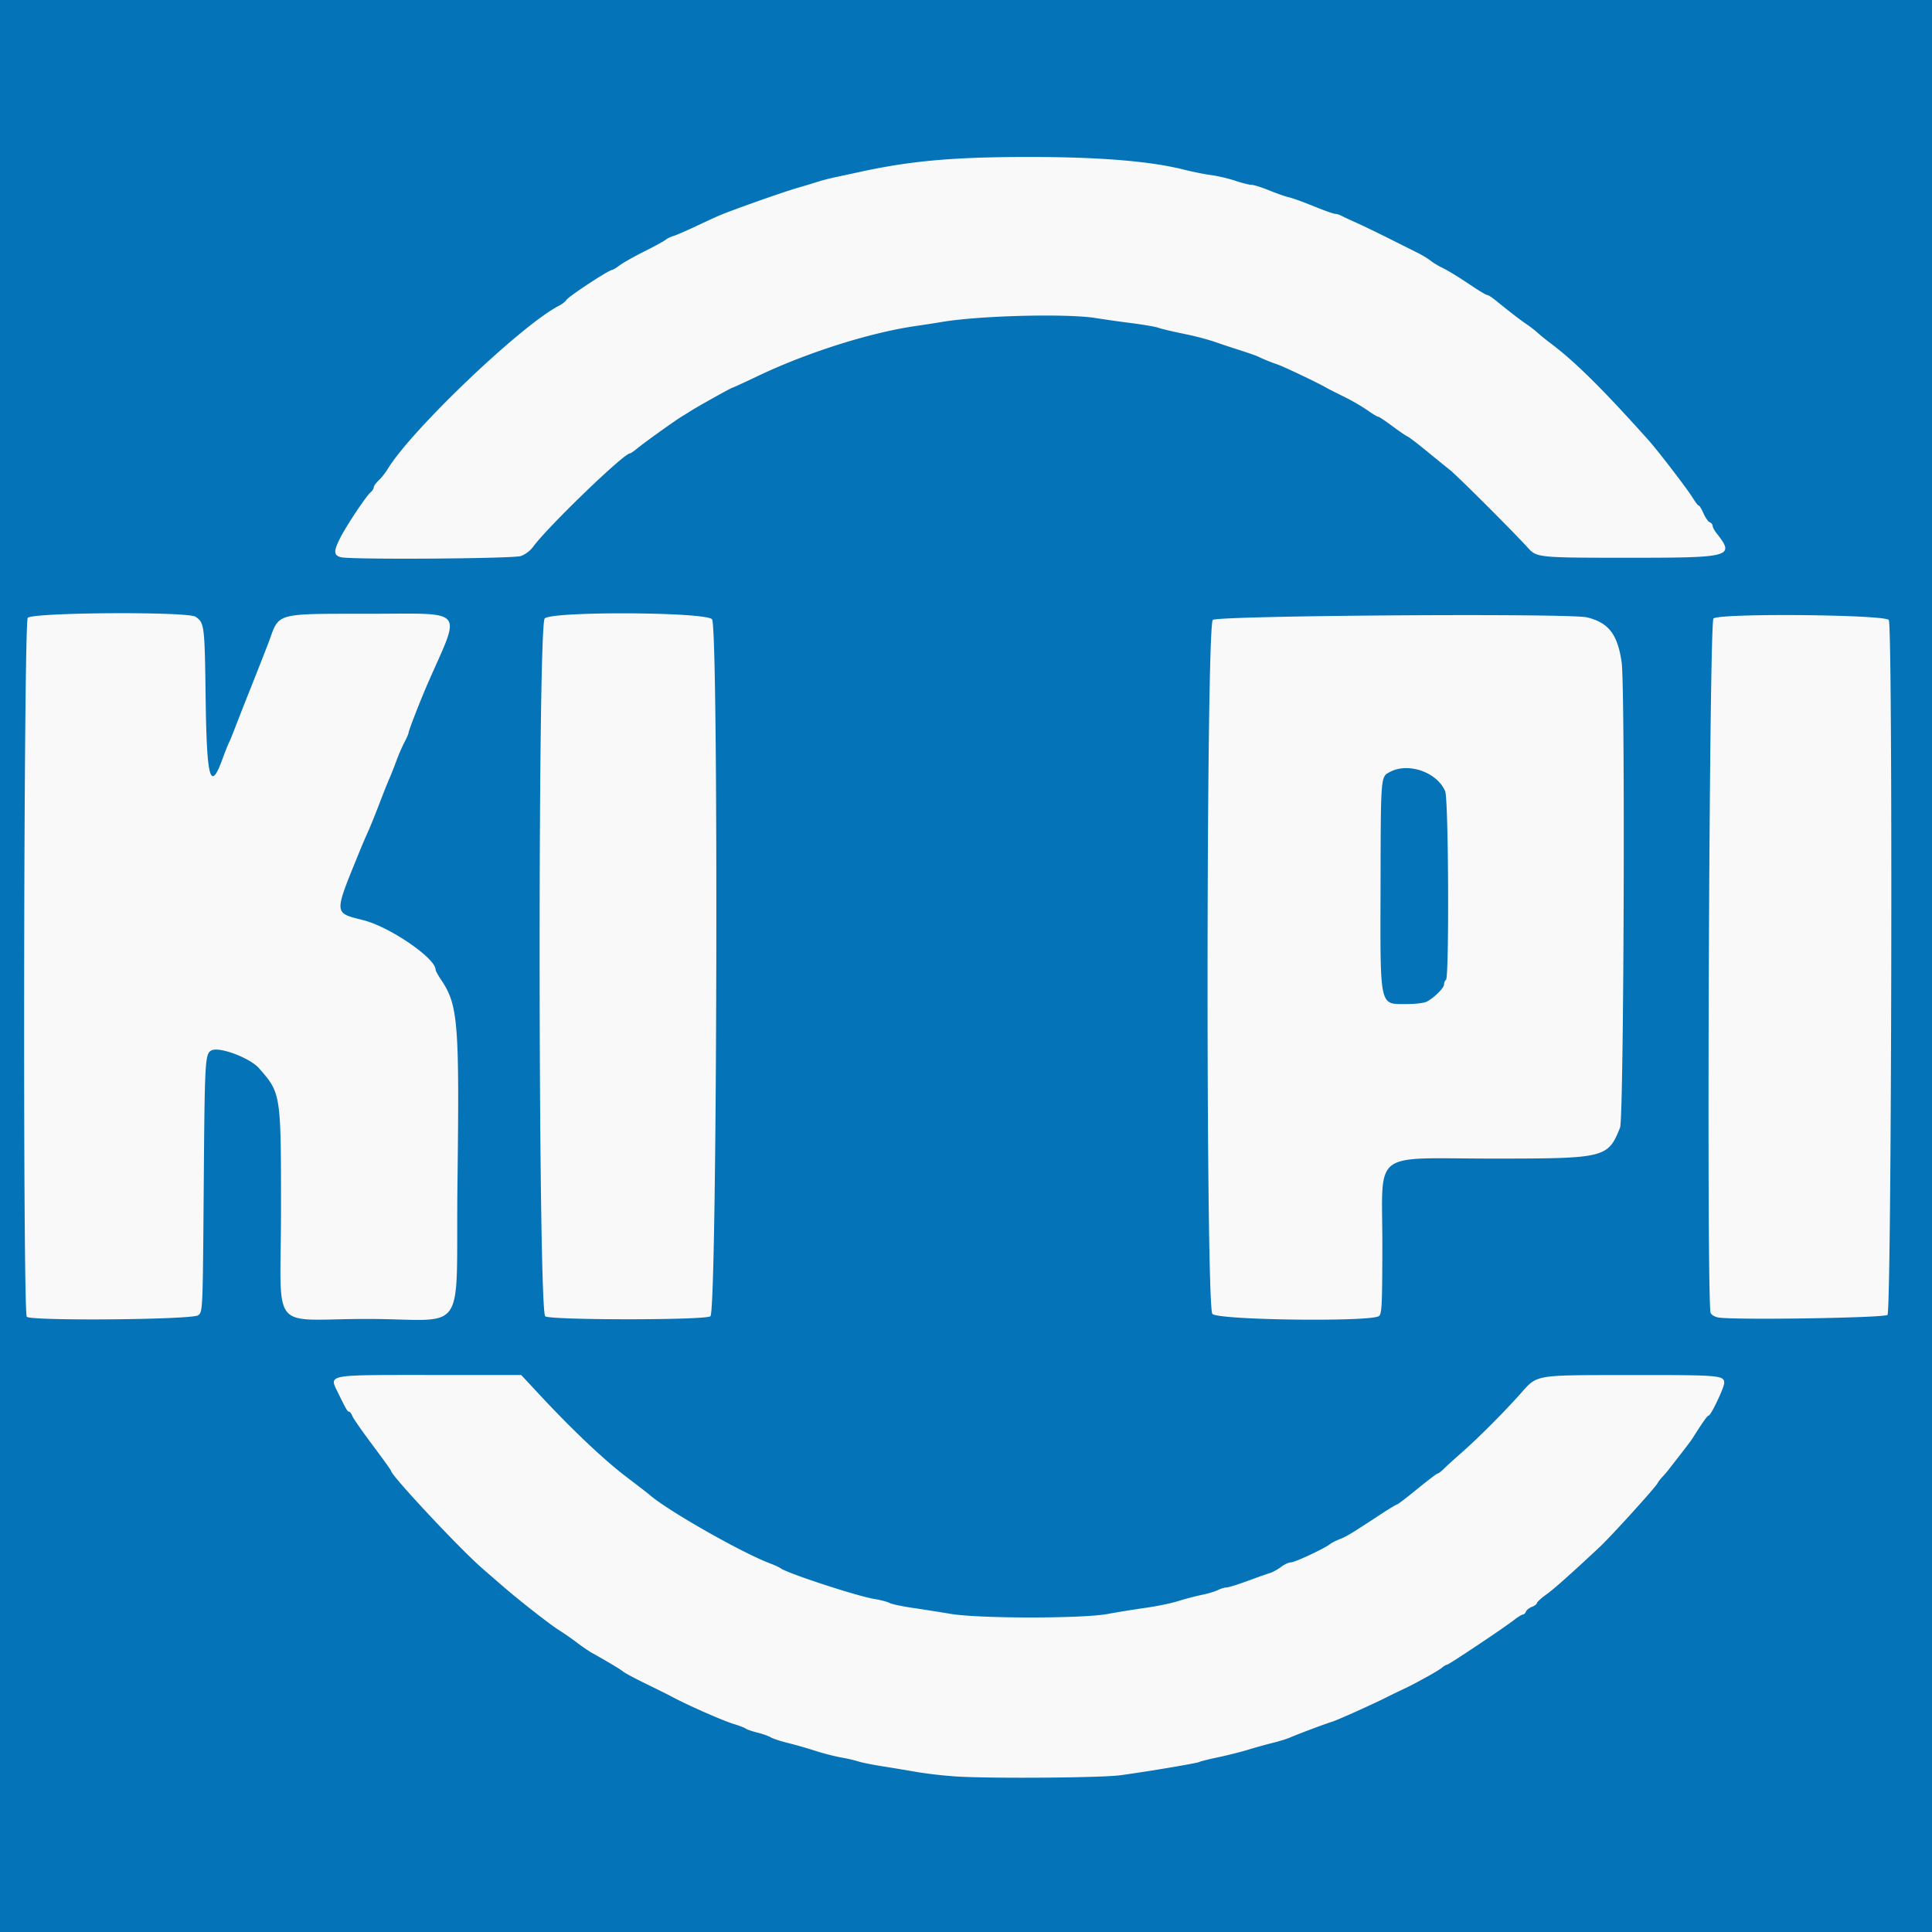
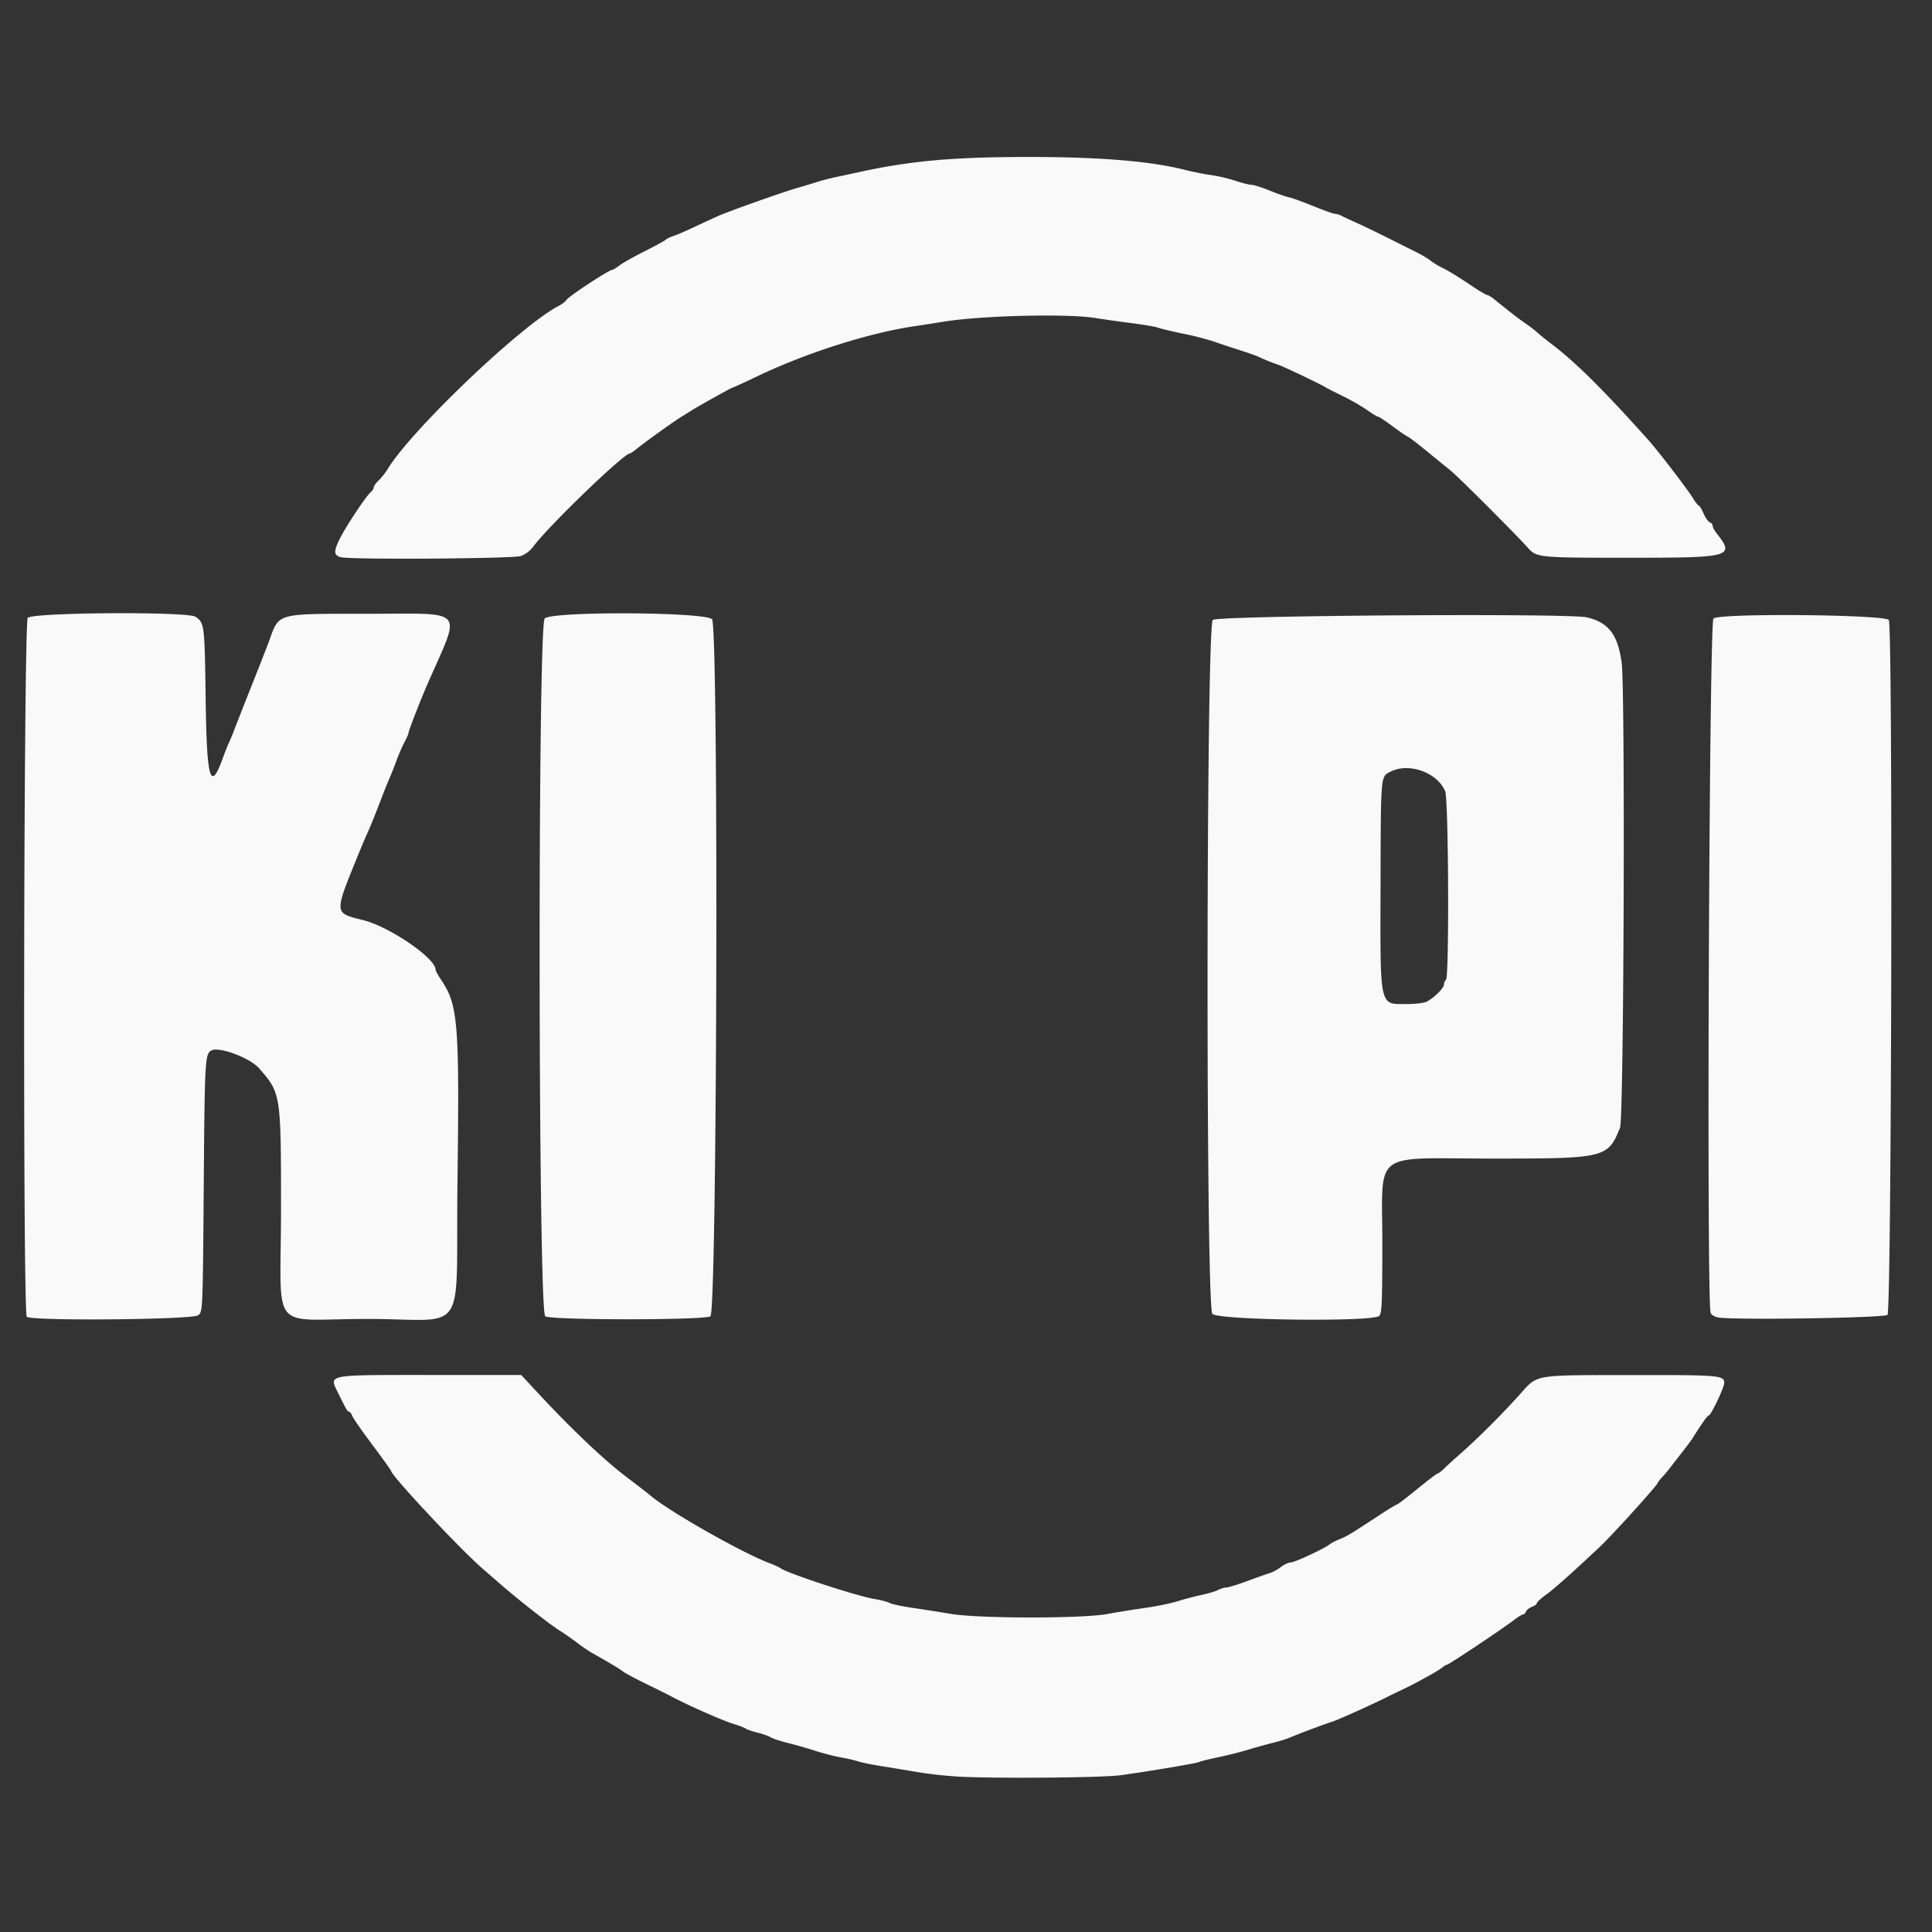
<svg xmlns="http://www.w3.org/2000/svg" version="1.1" width="320" height="320">
  <rect width="100%" height="100%" fill="#333333" stroke="none" />
  <svg xml:space="preserve" width="320" height="320" viewBox="0 0 84.667 84.667">
-     <rect width="100%" height="100%" fill="#0573b8" />
    <path d="M106.976 187.584a19 19 0 0 1-1.693-.19c-.42-.072-1.124-.19-1.566-.26-.443-.071-.9-.163-1.016-.205a7 7 0 0 0-.762-.176c-.303-.055-.824-.19-1.159-.299a20 20 0 0 0-1.185-.339c-.318-.078-.654-.188-.747-.245-.093-.058-.359-.152-.591-.21s-.461-.136-.508-.174-.277-.127-.51-.197c-.49-.148-2.071-.845-2.751-1.214-.116-.063-.612-.31-1.1-.548-.49-.238-.947-.483-1.017-.544-.107-.093-.68-.436-1.397-.835a9 9 0 0 1-.65-.452 12 12 0 0 0-.731-.508c-.362-.217-1.755-1.305-2.518-1.968l-.88-.764c-.983-.856-3.984-4.064-3.984-4.26 0-.027-.366-.537-.813-1.133s-.847-1.17-.887-1.274-.103-.19-.14-.19c-.074 0-.12-.08-.477-.808-.41-.839-.602-.801 4.076-.801h3.94l.808.867c1.408 1.515 2.82 2.852 3.78 3.582.513.389.984.753 1.048.81.781.682 4.006 2.518 5.26 2.993.21.08.42.176.466.213.262.213 3.36 1.229 4.123 1.352.266.043.563.121.66.173.098.053.548.149 1 .214.451.066 1.202.184 1.667.263 1.238.21 5.76.213 6.884.006.433-.08 1.185-.201 1.671-.27.486-.068 1.122-.2 1.414-.292a13 13 0 0 1 1.038-.274c.28-.057.603-.154.72-.214s.28-.11.363-.11c.084 0 .503-.13.932-.288.428-.158.874-.316.99-.35.117-.035.33-.153.474-.263s.34-.2.435-.2c.172 0 1.473-.608 1.716-.802.07-.056.26-.153.424-.216.299-.117.485-.23 1.756-1.064.384-.251.724-.458.756-.458.031 0 .43-.304.885-.677.455-.372.856-.677.892-.677.035 0 .161-.096.28-.214.118-.117.462-.43.765-.696.726-.638 1.764-1.675 2.55-2.549.81-.9.525-.851 5.012-.856 3.748-.004 3.952.014 3.952.344 0 .203-.584 1.43-.68 1.43-.057 0-.27.302-.717 1.01-.046.073-.248.343-.448.6s-.448.574-.55.708a5 5 0 0 1-.323.38c-.074.077-.17.202-.211.279-.112.205-2.039 2.327-2.532 2.788-1.31 1.224-1.99 1.829-2.35 2.088-.22.16-.401.327-.401.37 0 .044-.097.116-.214.16-.118.045-.236.14-.263.21s-.088.128-.134.128-.223.109-.393.242c-.455.355-2.86 1.96-2.938 1.96-.037 0-.127.052-.2.116s-.363.241-.642.394c-.665.365-.69.378-1.185.614-.233.111-.5.241-.593.288-.59.3-2.191 1.02-2.413 1.085-.26.076-1.47.53-1.83.686-.144.063-.487.17-.761.237-.275.068-.766.204-1.092.303-.326.1-.92.249-1.322.333-.401.084-.765.175-.81.202-.087.054-2.243.417-3.456.582-.84.114-5.661.15-7.197.055zm-40.733-20.148c-.18-.29-.137-30.448.043-30.628.24-.24 7.018-.281 7.355-.046.39.273.398.344.442 3.637.048 3.508.206 4.059.742 2.582.11-.303.232-.61.27-.683.04-.074.165-.378.279-.678s.47-1.205.792-2.012c.321-.808.641-1.627.711-1.82.432-1.199.278-1.157 4.268-1.157 4.417 0 4.142-.313 2.673 3.048-.324.74-.845 2.08-.845 2.172 0 .04-.077.22-.173.397a8 8 0 0 0-.35.803c-.096.264-.242.633-.324.819-.081.186-.286.7-.454 1.143-.17.442-.378.957-.464 1.143a29 29 0 0 0-.415.974c-1.098 2.697-1.105 2.598.206 2.93 1.16.295 3.16 1.667 3.16 2.168 0 .046.108.245.241.442.745 1.104.806 1.854.718 8.882-.086 6.918.535 5.982-3.97 5.982-4.34 0-3.763.734-3.763-4.781 0-5.095-.002-5.11-.966-6.208-.399-.454-1.748-.958-2.084-.778-.28.15-.294.402-.336 5.912-.043 5.532-.043 5.532-.243 5.693-.243.198-7.393.258-7.513.064m22.72-.02c-.312-.313-.333-30.269-.022-30.58.322-.322 7.07-.288 7.333.037.294.364.226 30.245-.07 30.542-.177.177-7.065.177-7.242 0m29.238-.105c-.293-.372-.274-30.135.019-30.41.207-.194 15.637-.3 16.4-.112.944.232 1.338.74 1.516 1.959.162 1.106.099 19.988-.069 20.404-.533 1.328-.642 1.355-5.573 1.355-5.406 0-4.837-.45-4.844 3.825-.004 2.552-.022 2.953-.138 3.07-.273.272-7.091.188-7.311-.09m9.403-13.686c.337-.184.75-.598.75-.752 0-.08.039-.169.085-.198.146-.09.113-7.915-.035-8.266-.352-.835-1.616-1.278-2.421-.847-.41.22-.401.106-.412 5.024-.013 5.365-.06 5.148 1.136 5.148.408 0 .78-.046.897-.11m12.795 13.85c-.156-.02-.313-.106-.36-.196-.188-.35-.068-30.305.122-30.443.324-.238 7.548-.171 7.684.07.18.322.124 30.27-.058 30.451-.13.13-6.515.232-7.388.118M80.01 134.152c-.32-.083-.327-.26-.03-.847.271-.535 1.14-1.84 1.332-2 .075-.062.137-.16.137-.215 0-.056.098-.194.217-.306.12-.112.298-.338.398-.502 1.029-1.7 5.849-6.297 7.488-7.143.149-.077.301-.193.339-.26.085-.15 1.862-1.319 2.007-1.319.034 0 .183-.09.33-.202.15-.111.632-.384 1.075-.605s.861-.45.931-.507c.07-.058.222-.133.339-.168.116-.034.516-.206.889-.38.372-.176.848-.397 1.058-.49.481-.216 2.84-1.053 3.514-1.246.28-.08.66-.196.846-.256.187-.06.53-.15.762-.2a136 136 0 0 0 1.023-.22c2.295-.506 4.183-.675 7.529-.674 3.068.001 5.276.183 6.752.553.384.097.927.206 1.206.242.28.037.753.148 1.051.247.3.1.623.181.72.181s.445.11.774.244c.328.134.717.27.865.302s.635.209 1.082.391.869.333.935.333.187.036.268.08c.081.043.376.181.655.306.28.125.927.438 1.44.694l1.27.636c.186.093.434.244.55.335s.326.22.466.288c.311.15.698.387 1.4.857.296.198.573.36.616.36.042 0 .197.097.343.215.69.558 1.082.86 1.368 1.055.171.116.393.288.493.38.1.094.37.312.599.485 1.048.789 2.273 2.002 4.255 4.215.437.488 1.709 2.147 1.963 2.561.107.175.22.318.253.318.031 0 .124.153.205.341.082.188.205.364.274.39s.126.097.126.155c0 .059.082.211.183.338.797 1.015.63 1.062-3.778 1.062-4.05 0-4.114-.006-4.5-.436-.59-.656-3.067-3.13-3.401-3.398-.22-.176-.704-.57-1.077-.875-.372-.306-.732-.578-.8-.606-.067-.028-.368-.234-.668-.458-.3-.225-.578-.408-.618-.408s-.253-.13-.475-.287a9 9 0 0 0-1.037-.598c-.35-.171-.692-.346-.762-.388-.27-.165-1.836-.912-2.117-1.01a8 8 0 0 1-.862-.349c-.078-.04-.46-.173-.846-.296a47 47 0 0 1-1.132-.377 13 13 0 0 0-1.312-.334c-.487-.1-.98-.219-1.097-.262s-.65-.135-1.185-.203a52 52 0 0 1-1.524-.216c-1.26-.21-5.115-.114-6.774.168-.256.044-.77.123-1.143.177-2.006.29-4.769 1.165-6.934 2.2-.582.278-1.078.505-1.102.505-.044 0-1.592.865-1.827 1.021-.07.046-.237.15-.371.23-.304.182-1.612 1.118-1.97 1.41-.145.12-.29.218-.321.218-.266 0-3.571 3.187-4.232 4.08a1.23 1.23 0 0 1-.543.416c-.356.118-7.453.165-7.888.052" style="fill:#f9f9f9" transform="translate(-65.07 -109.733)" />
  </svg>
  <style>@media (prefers-color-scheme: light) { :root { filter: none; } }
@media (prefers-color-scheme: dark) { :root { filter: none; } }
</style>
</svg>